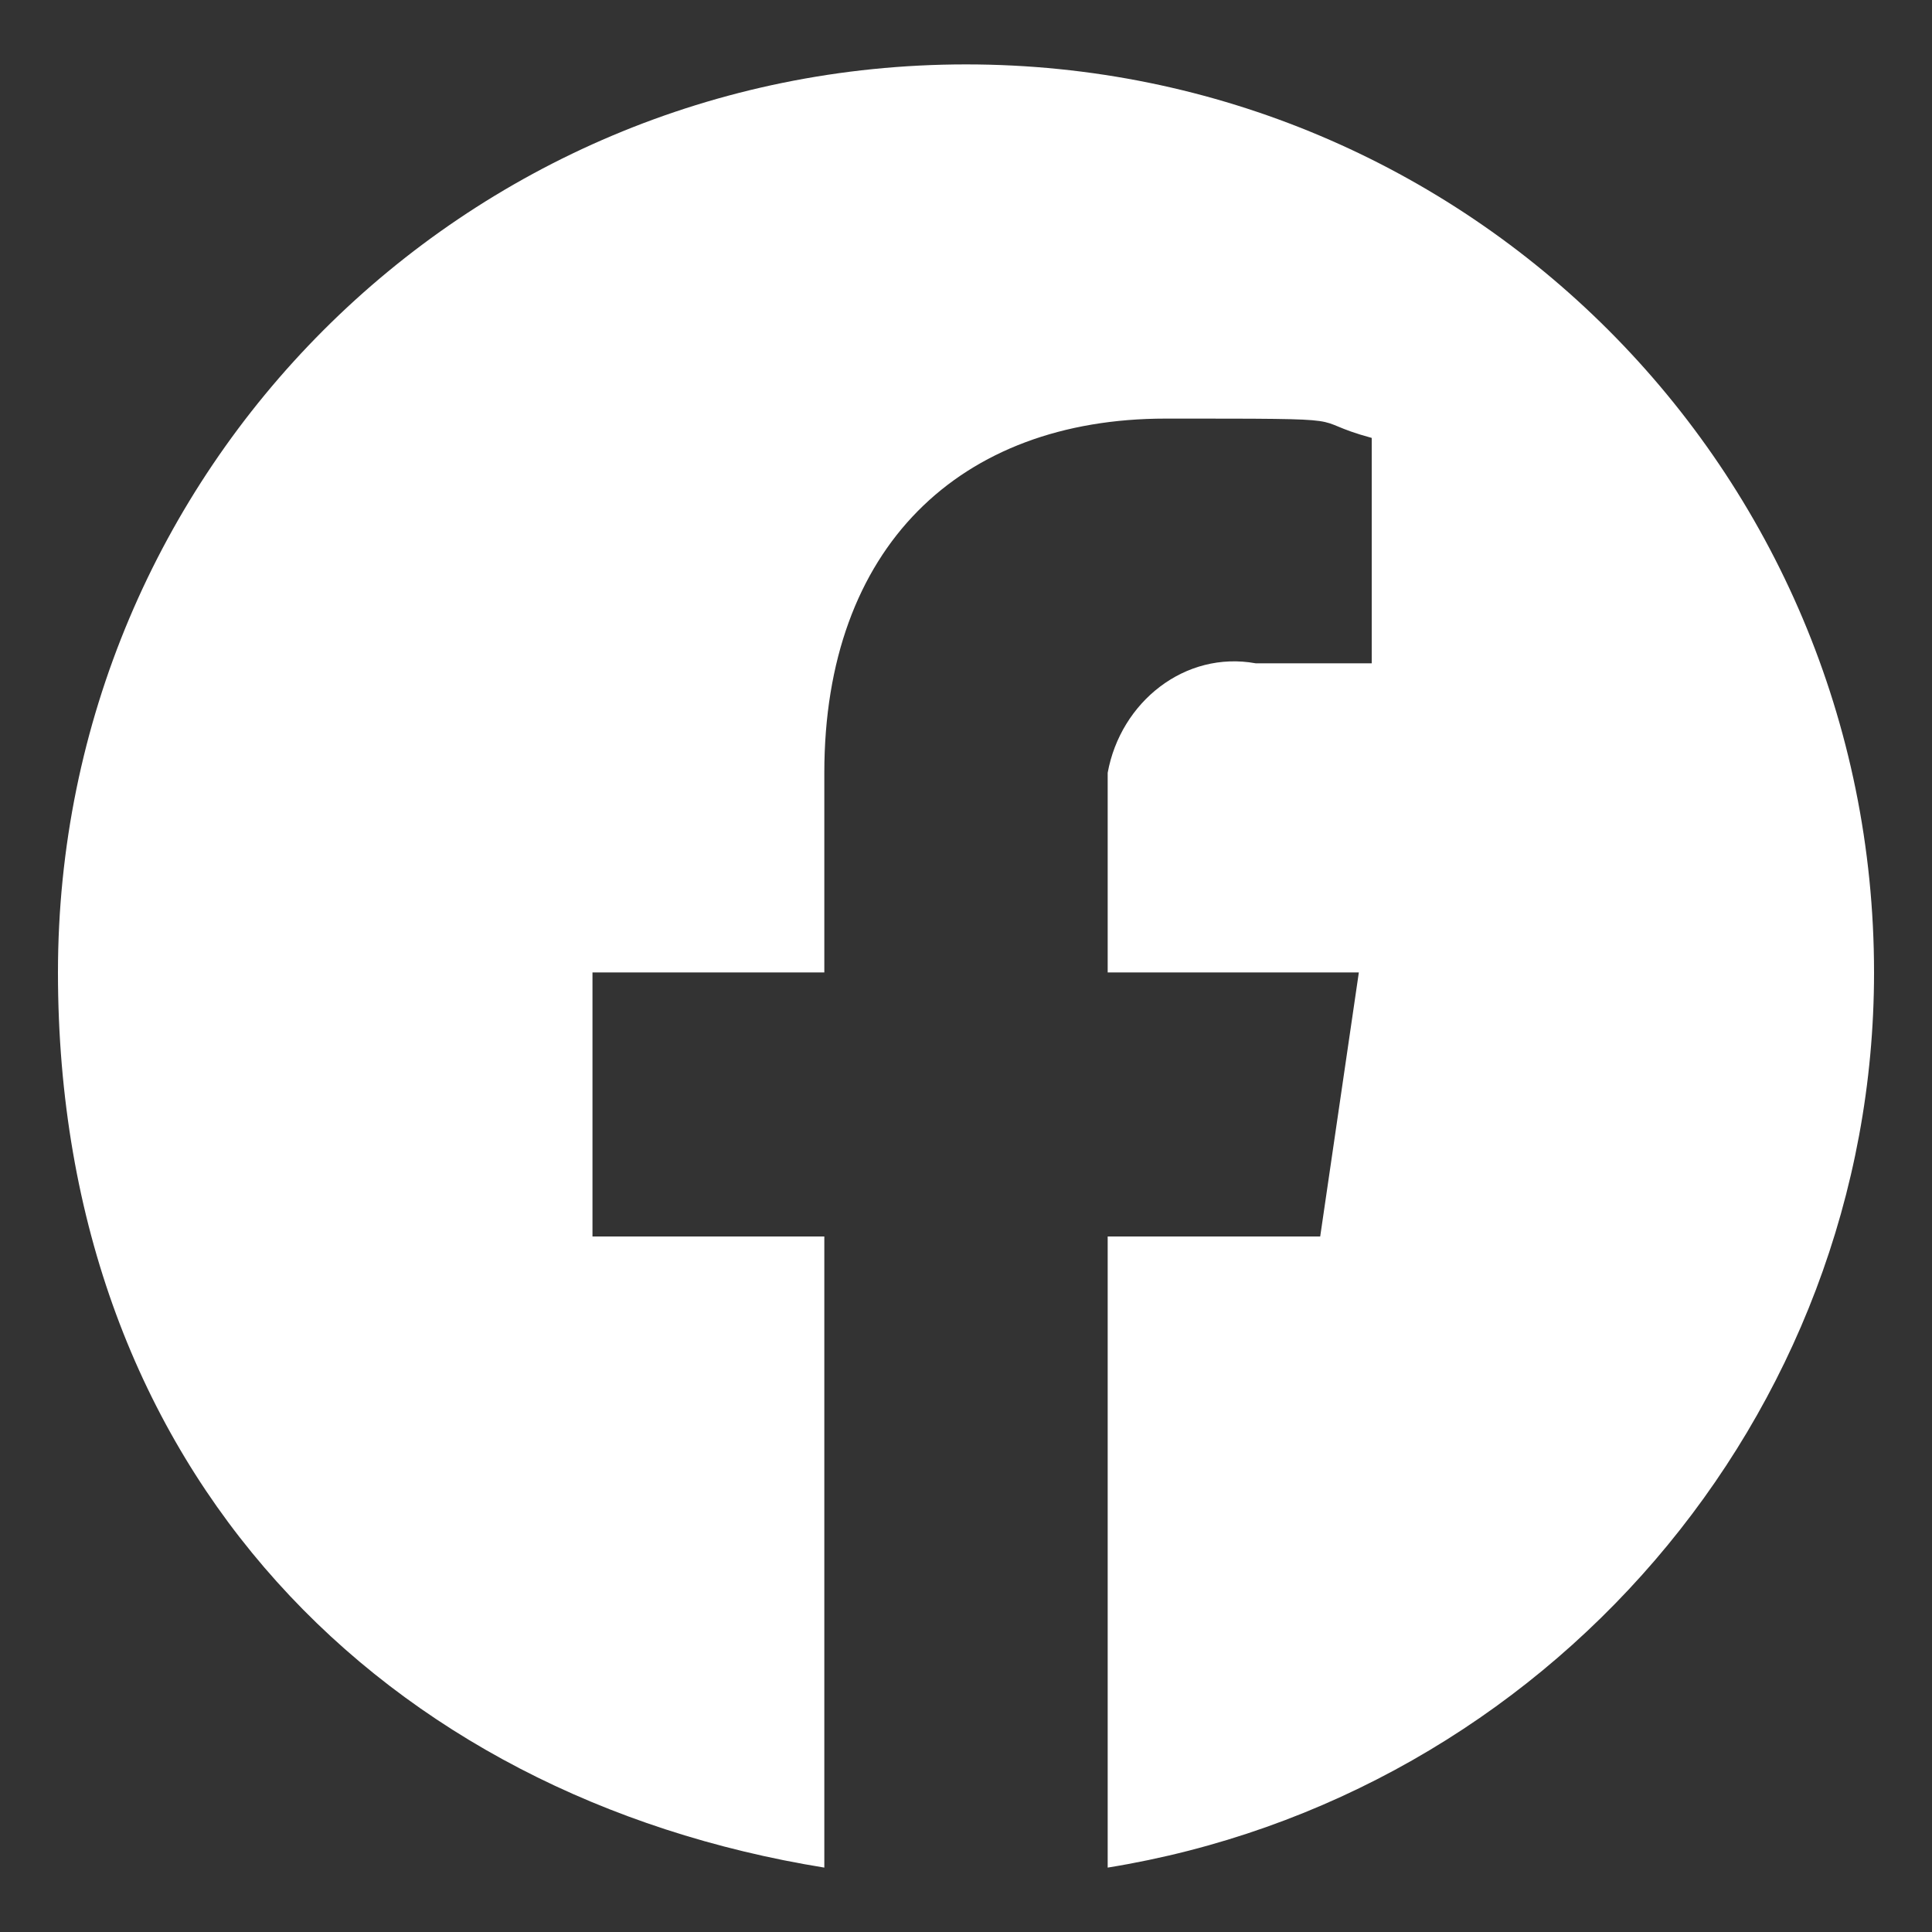
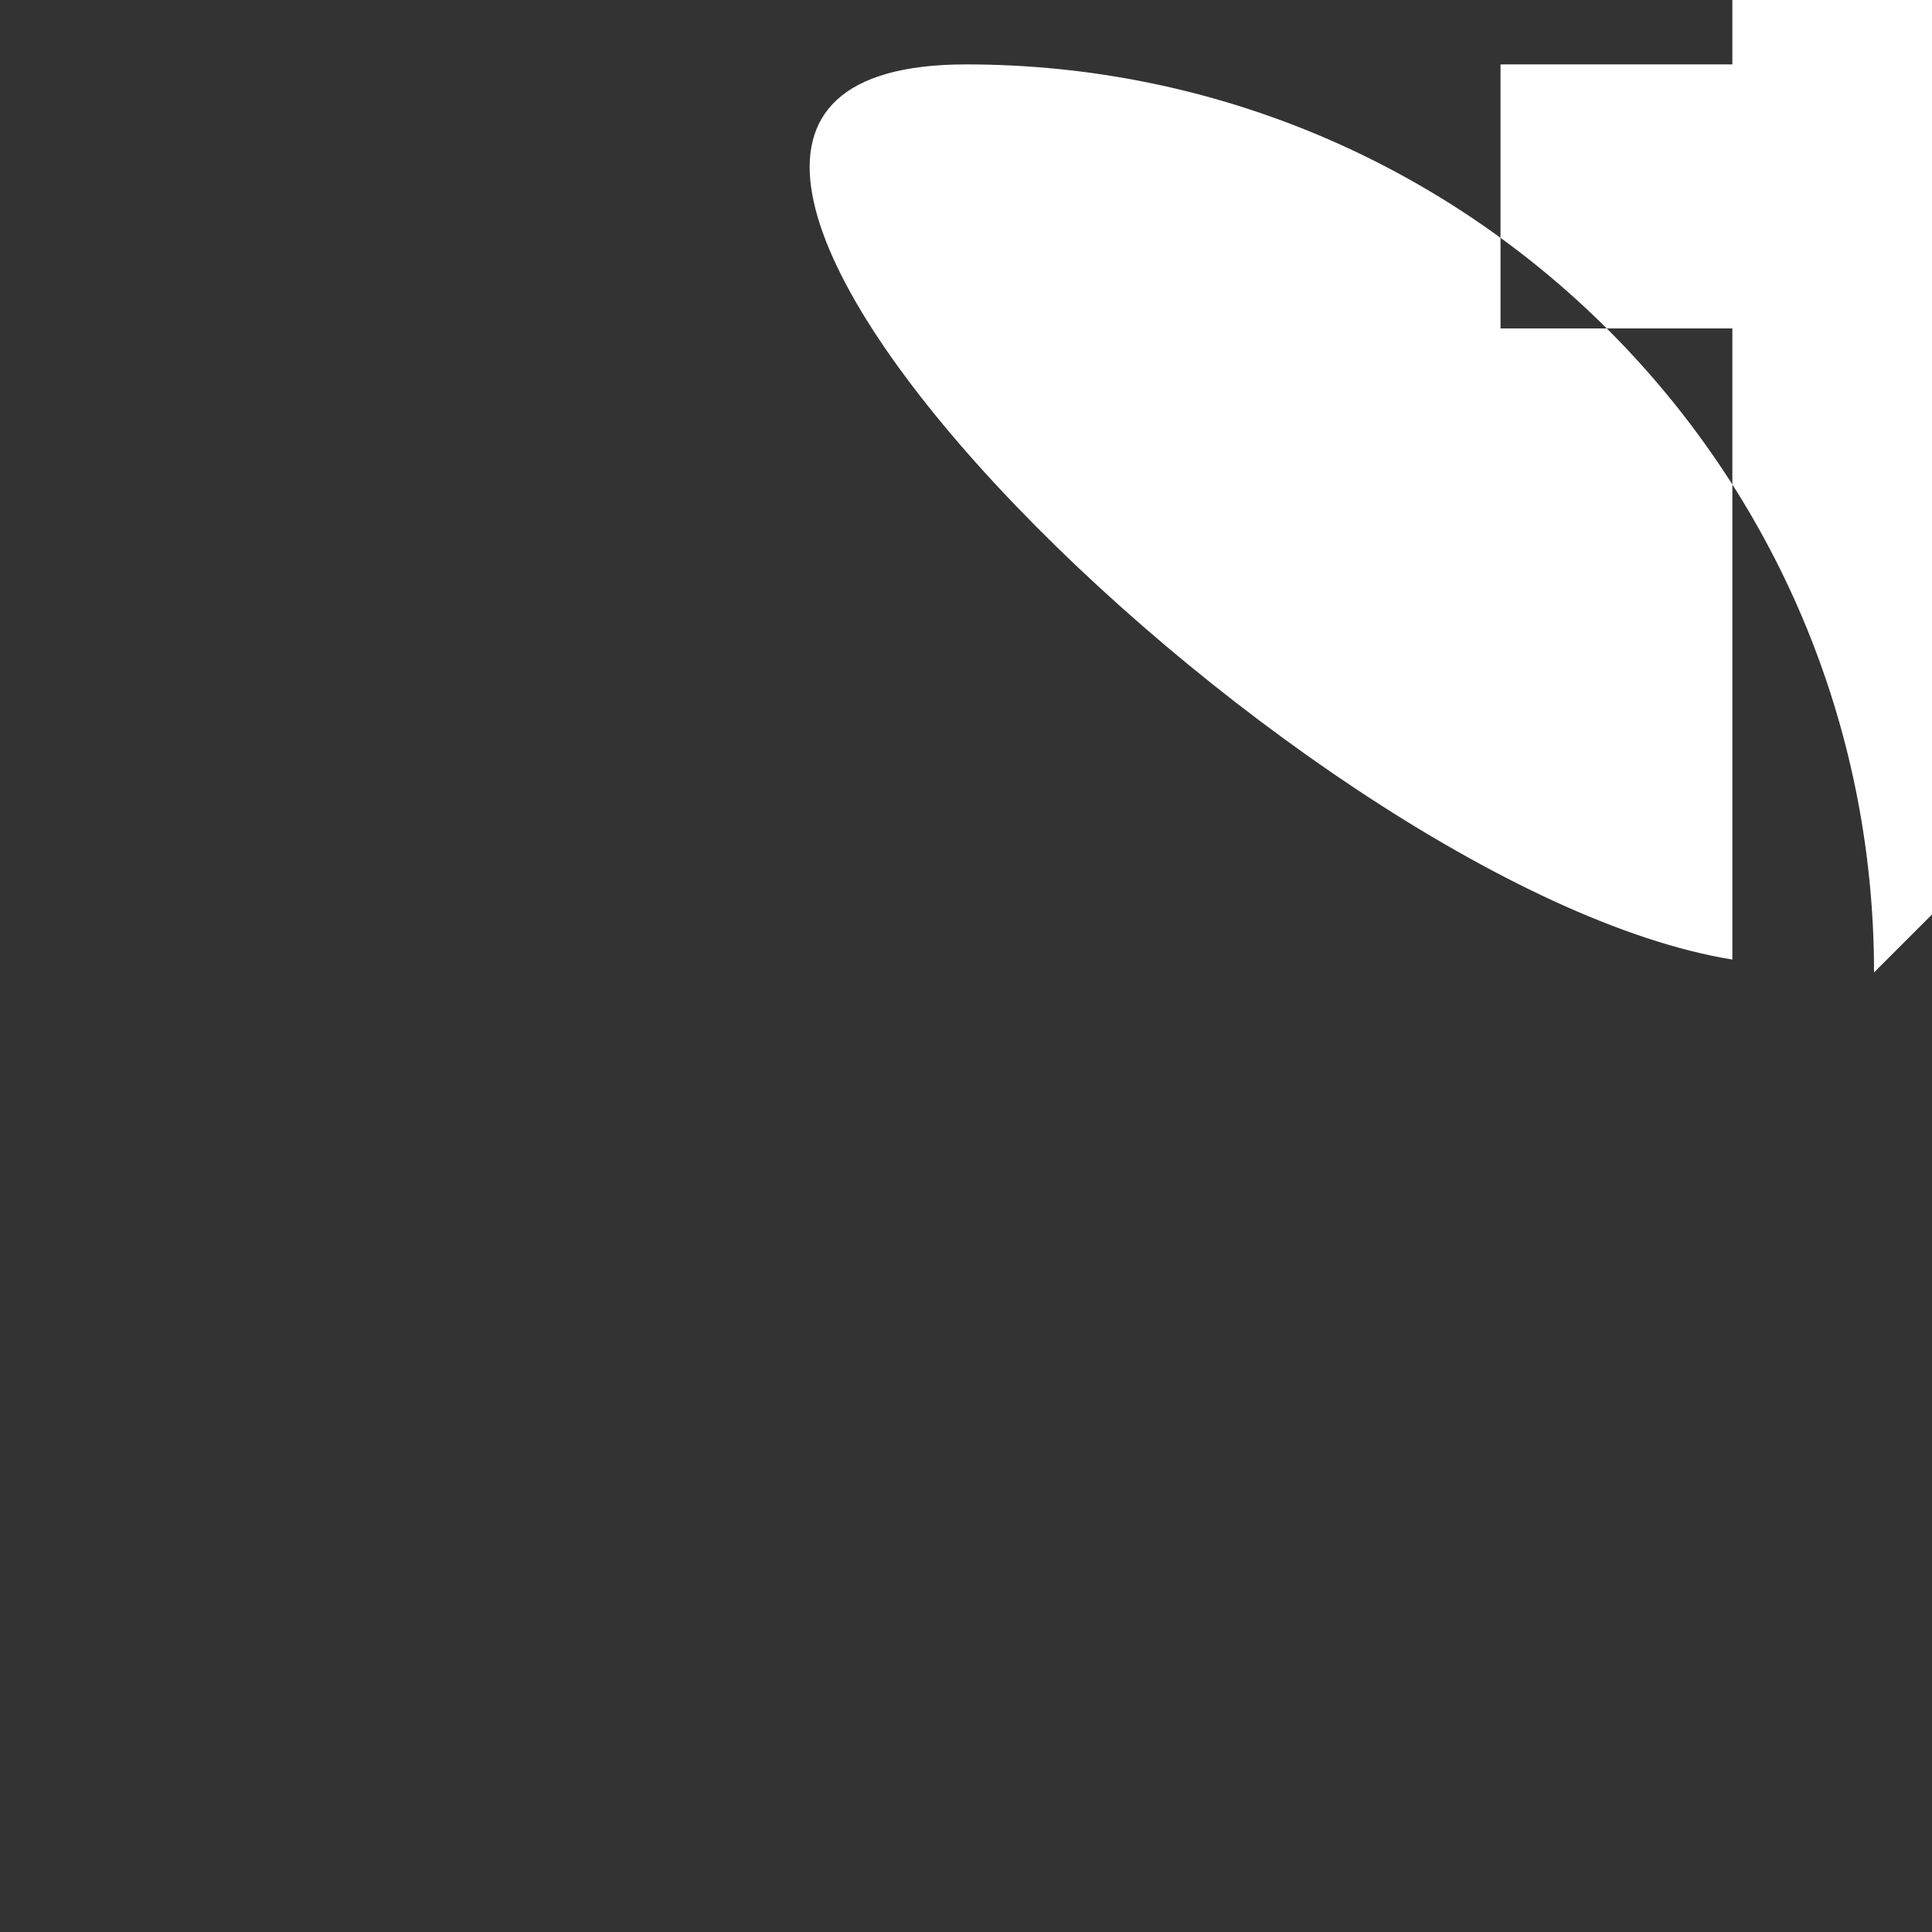
<svg xmlns="http://www.w3.org/2000/svg" id="_グループ_253" data-name="グループ_253" version="1.1" viewBox="0 0 30 30">
  <rect x="0" y="0" width="30" height="30" fill="#333333" stroke="none" />
  <defs>
    <style>
      .st0 {
        fill: #fff;
      }
    </style>
  </defs>
-   <path id="_パス_481" data-name="パス_481" class="st0" d="M29.1,15.1c0-7.8-6.3-14.1-14.1-14.1S.9,7.3.9,15.1s5.1,12.8,11.9,13.9v-9.8h-3.6v-4.1h3.6v-3.1c0-3.5,2.1-5.5,5.3-5.5s2.1,0,3.2.3v3.5h-1.8c-1.1-.2-2.1.6-2.3,1.7v3.1h3.9l-.6,4.1h-3.3v9.8c6.8-1.1,11.9-7,11.9-13.9" />
+   <path id="_パス_481" data-name="パス_481" class="st0" d="M29.1,15.1c0-7.8-6.3-14.1-14.1-14.1s5.1,12.8,11.9,13.9v-9.8h-3.6v-4.1h3.6v-3.1c0-3.5,2.1-5.5,5.3-5.5s2.1,0,3.2.3v3.5h-1.8c-1.1-.2-2.1.6-2.3,1.7v3.1h3.9l-.6,4.1h-3.3v9.8c6.8-1.1,11.9-7,11.9-13.9" />
</svg>